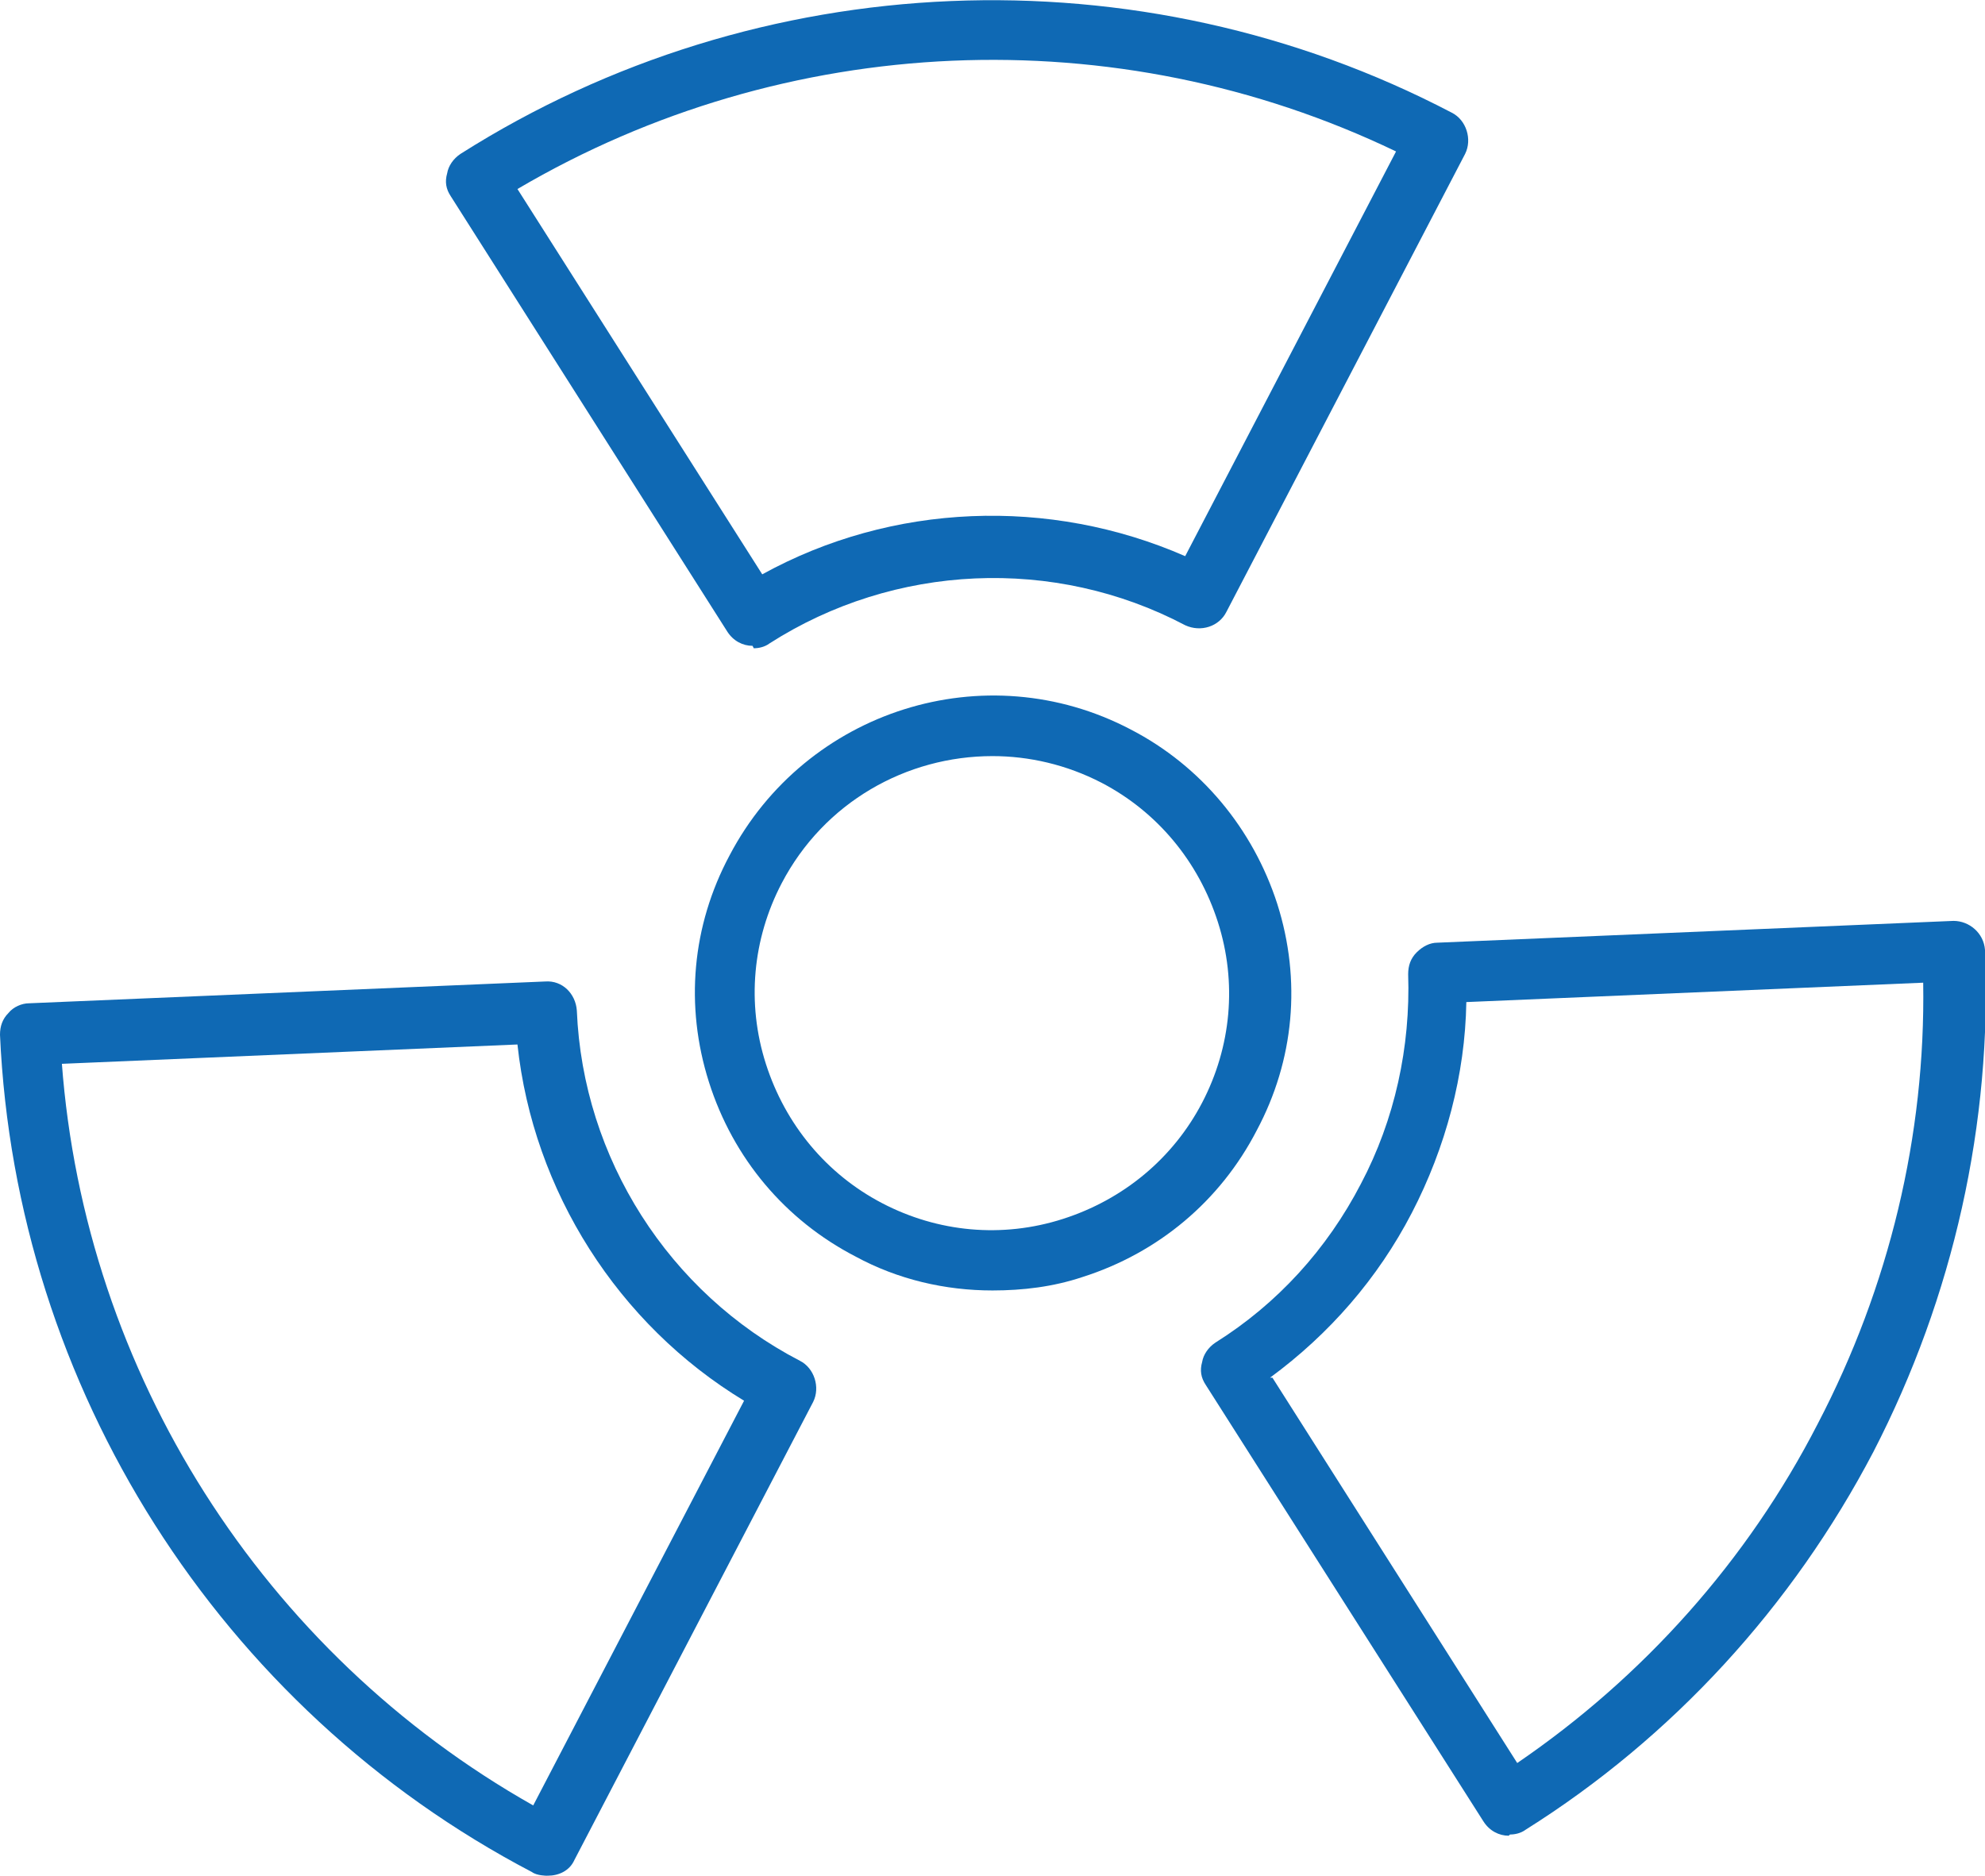
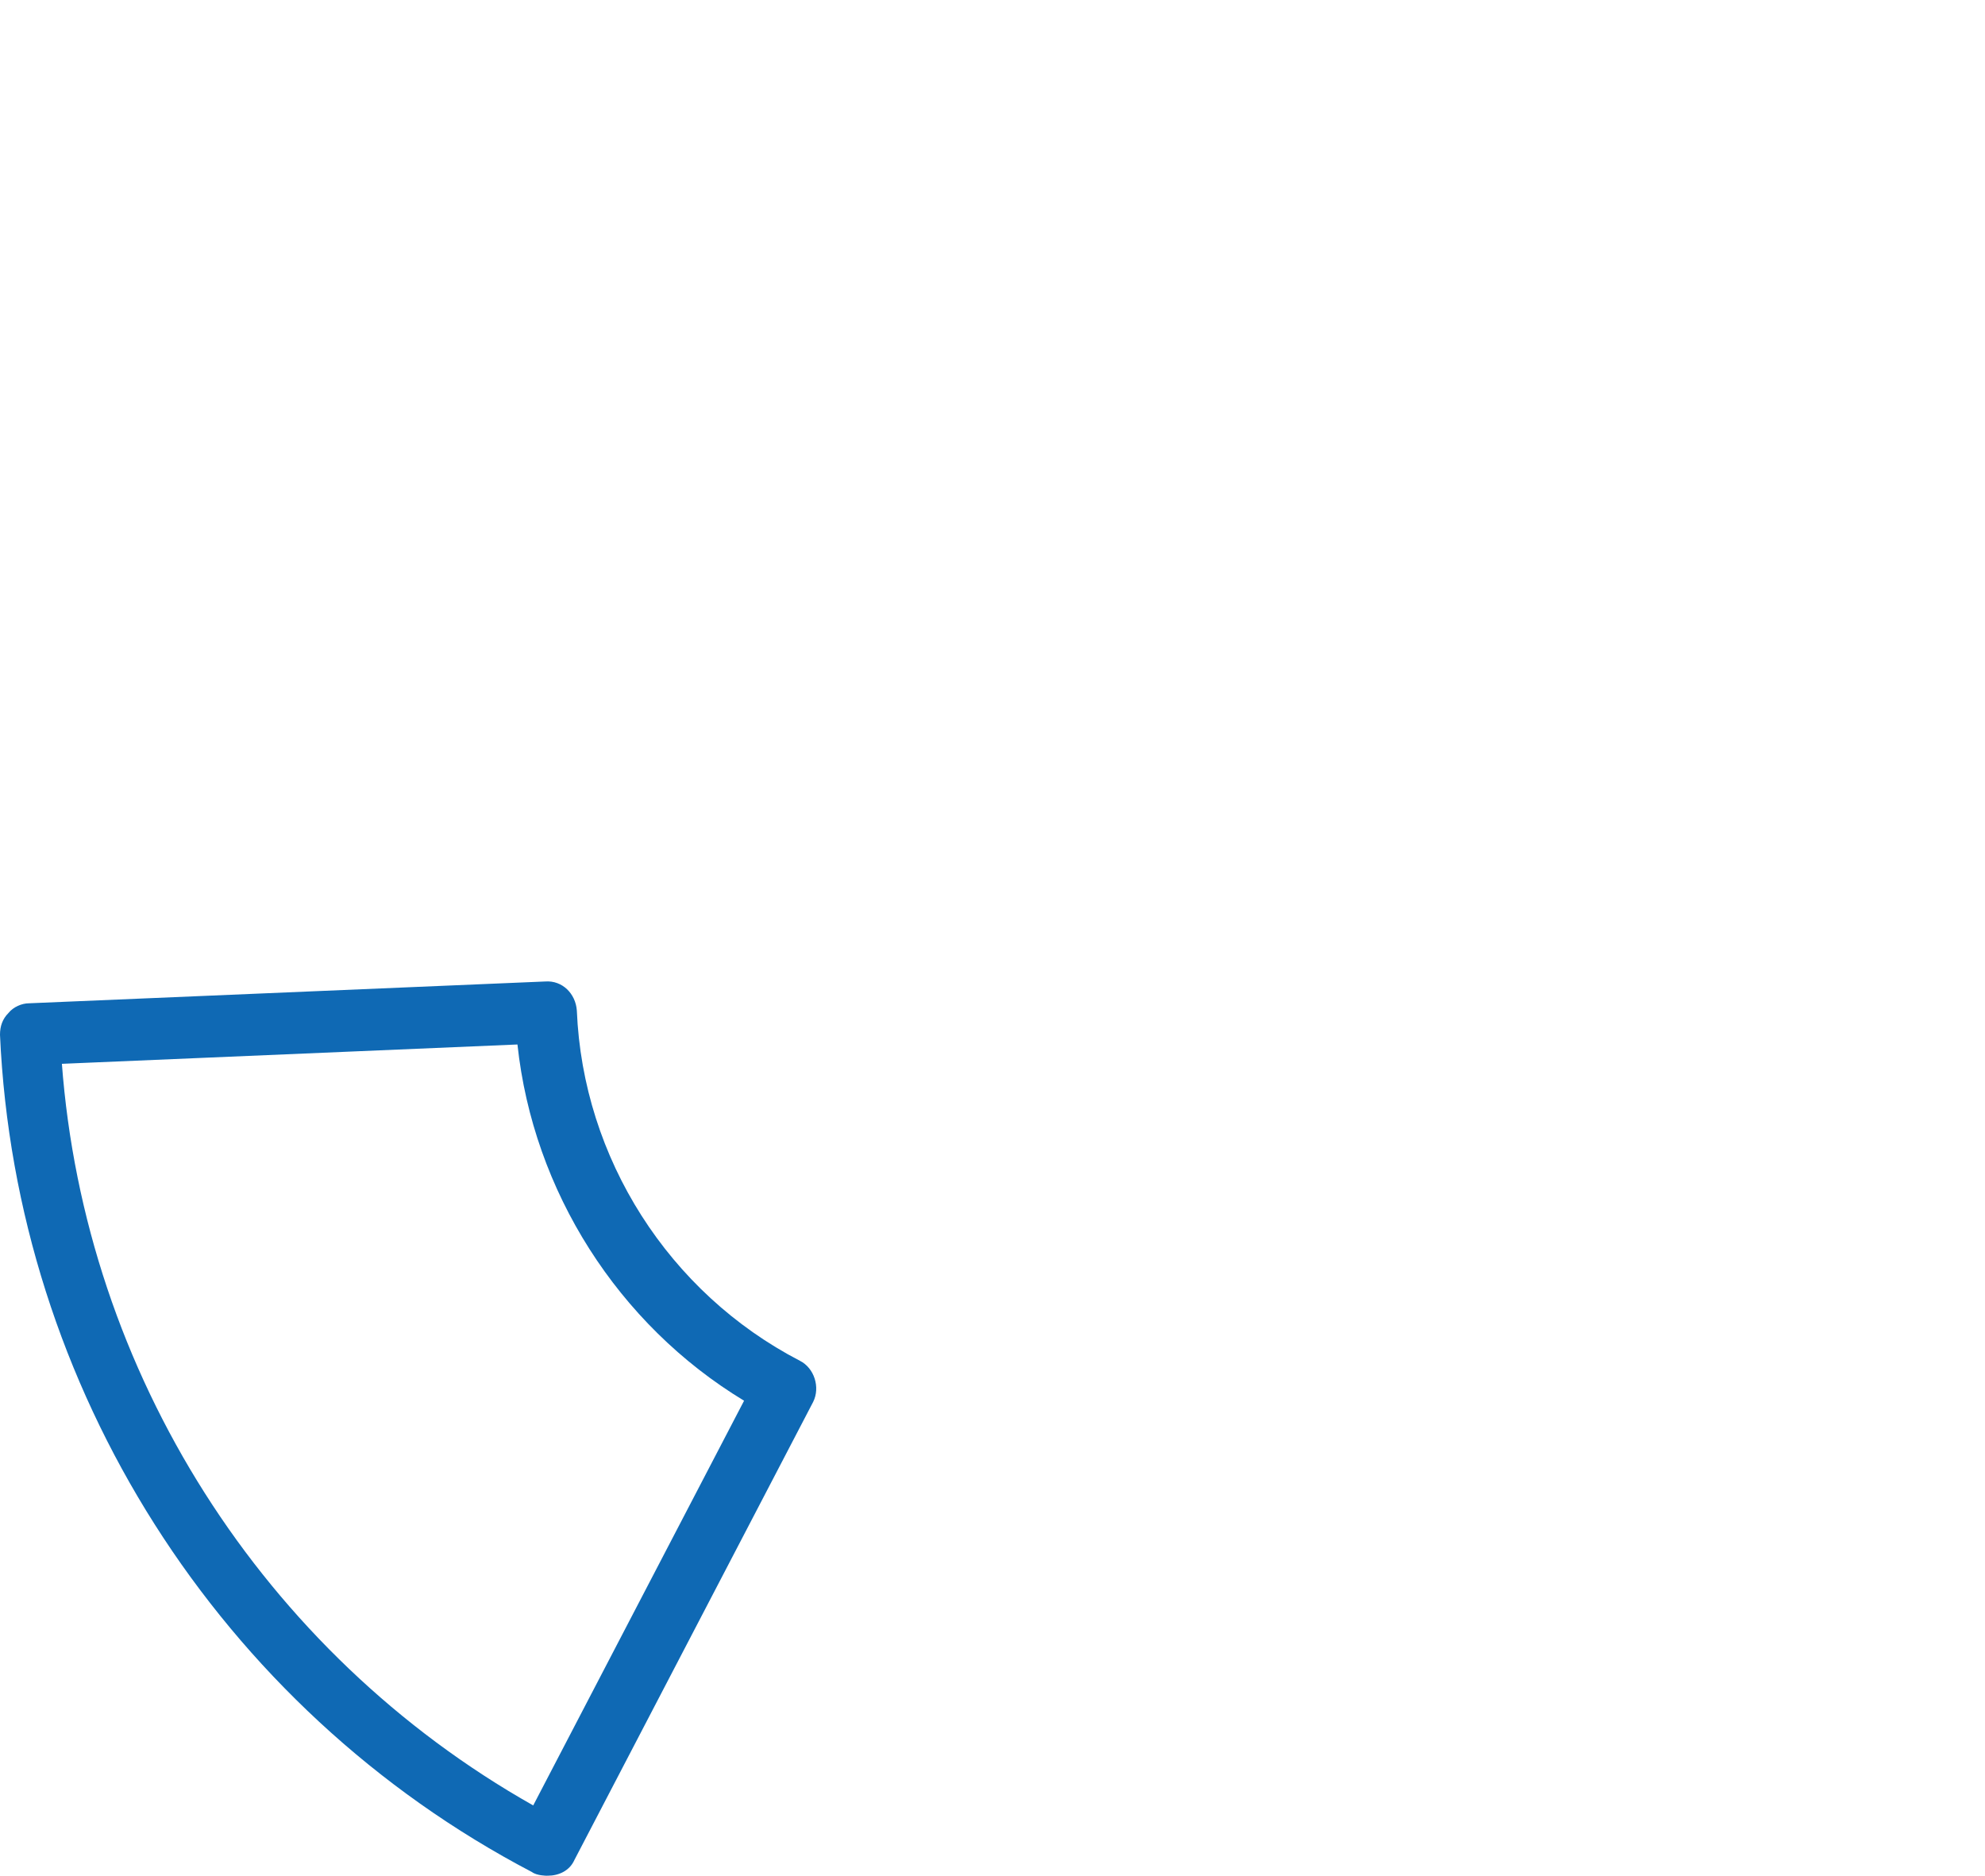
<svg xmlns="http://www.w3.org/2000/svg" id="Capa_2" viewBox="0 0 16.38 15.48">
  <defs>
    <style>
      .cls-1 {
        fill: #0f69b4;
      }
    </style>
  </defs>
  <g id="Layer_2">
    <g>
      <g>
-         <path class="cls-1" d="M6.21,5.33c-.08,0-.16-.04-.21-.12L3.72,1.62c-.04-.06-.05-.12-.03-.19.01-.06.05-.12.11-.16C6.26-.29,9.4-.42,11.98.93c.12.06.17.22.11.34l-1.97,3.78c-.06.12-.21.17-.34.11-1.08-.57-2.4-.51-3.43.15-.04.03-.09.04-.13.04ZM4.27,1.56l2.02,3.18c1.07-.59,2.37-.64,3.49-.15l1.74-3.34c-2.31-1.11-5.04-.99-7.25.31Z" />
        <path class="cls-1" d="M4.51,15.48s-.08,0-.12-.03C1.81,14.1.13,11.45,0,8.54c0-.07.02-.13.07-.18.04-.05.11-.08.17-.08l4.26-.18c.14-.01.25.1.26.24.05,1.22.76,2.33,1.84,2.89.12.06.17.22.11.34l-1.97,3.78c-.04.09-.13.13-.22.13ZM.51,8.77c.19,2.56,1.66,4.87,3.89,6.13l1.74-3.34c-1.04-.63-1.74-1.73-1.87-2.94l-3.77.16Z" />
-         <path class="cls-1" d="M12.45,15.15c-.08,0-.16-.04-.21-.12l-2.29-3.6c-.04-.06-.05-.12-.03-.19.01-.06.05-.12.11-.16.51-.32.92-.77,1.2-1.31.28-.53.41-1.13.39-1.73,0-.07.02-.13.07-.18s.11-.08.17-.08l4.26-.18c.13,0,.25.1.26.24.06,1.43-.26,2.86-.92,4.14-.67,1.28-1.66,2.36-2.87,3.12-.04.03-.09.04-.13.04ZM10.5,11.37l2.02,3.18c1.04-.71,1.9-1.67,2.48-2.8.59-1.13.89-2.38.87-3.64l-3.77.16c-.01.6-.17,1.2-.45,1.74-.28.54-.68,1-1.17,1.36Z" />
      </g>
-       <path class="cls-1" d="M8.19,10.65c-.39,0-.78-.09-1.13-.28-.58-.3-1.01-.81-1.21-1.44-.2-.63-.14-1.29.17-1.87.63-1.2,2.11-1.67,3.31-1.04.58.3,1.01.82,1.21,1.44.2.63.14,1.29-.17,1.87h0c-.3.58-.81,1.01-1.44,1.21-.24.08-.49.11-.74.11ZM8.19,6.24c-.71,0-1.39.38-1.74,1.05-.24.46-.29.99-.13,1.49.16.5.5.91.96,1.15.46.24.99.29,1.49.13.5-.16.91-.5,1.15-.96h0c.24-.46.29-.99.13-1.49-.16-.5-.5-.91-.96-1.15-.29-.15-.6-.22-.9-.22Z" />
    </g>
  </g>
</svg>